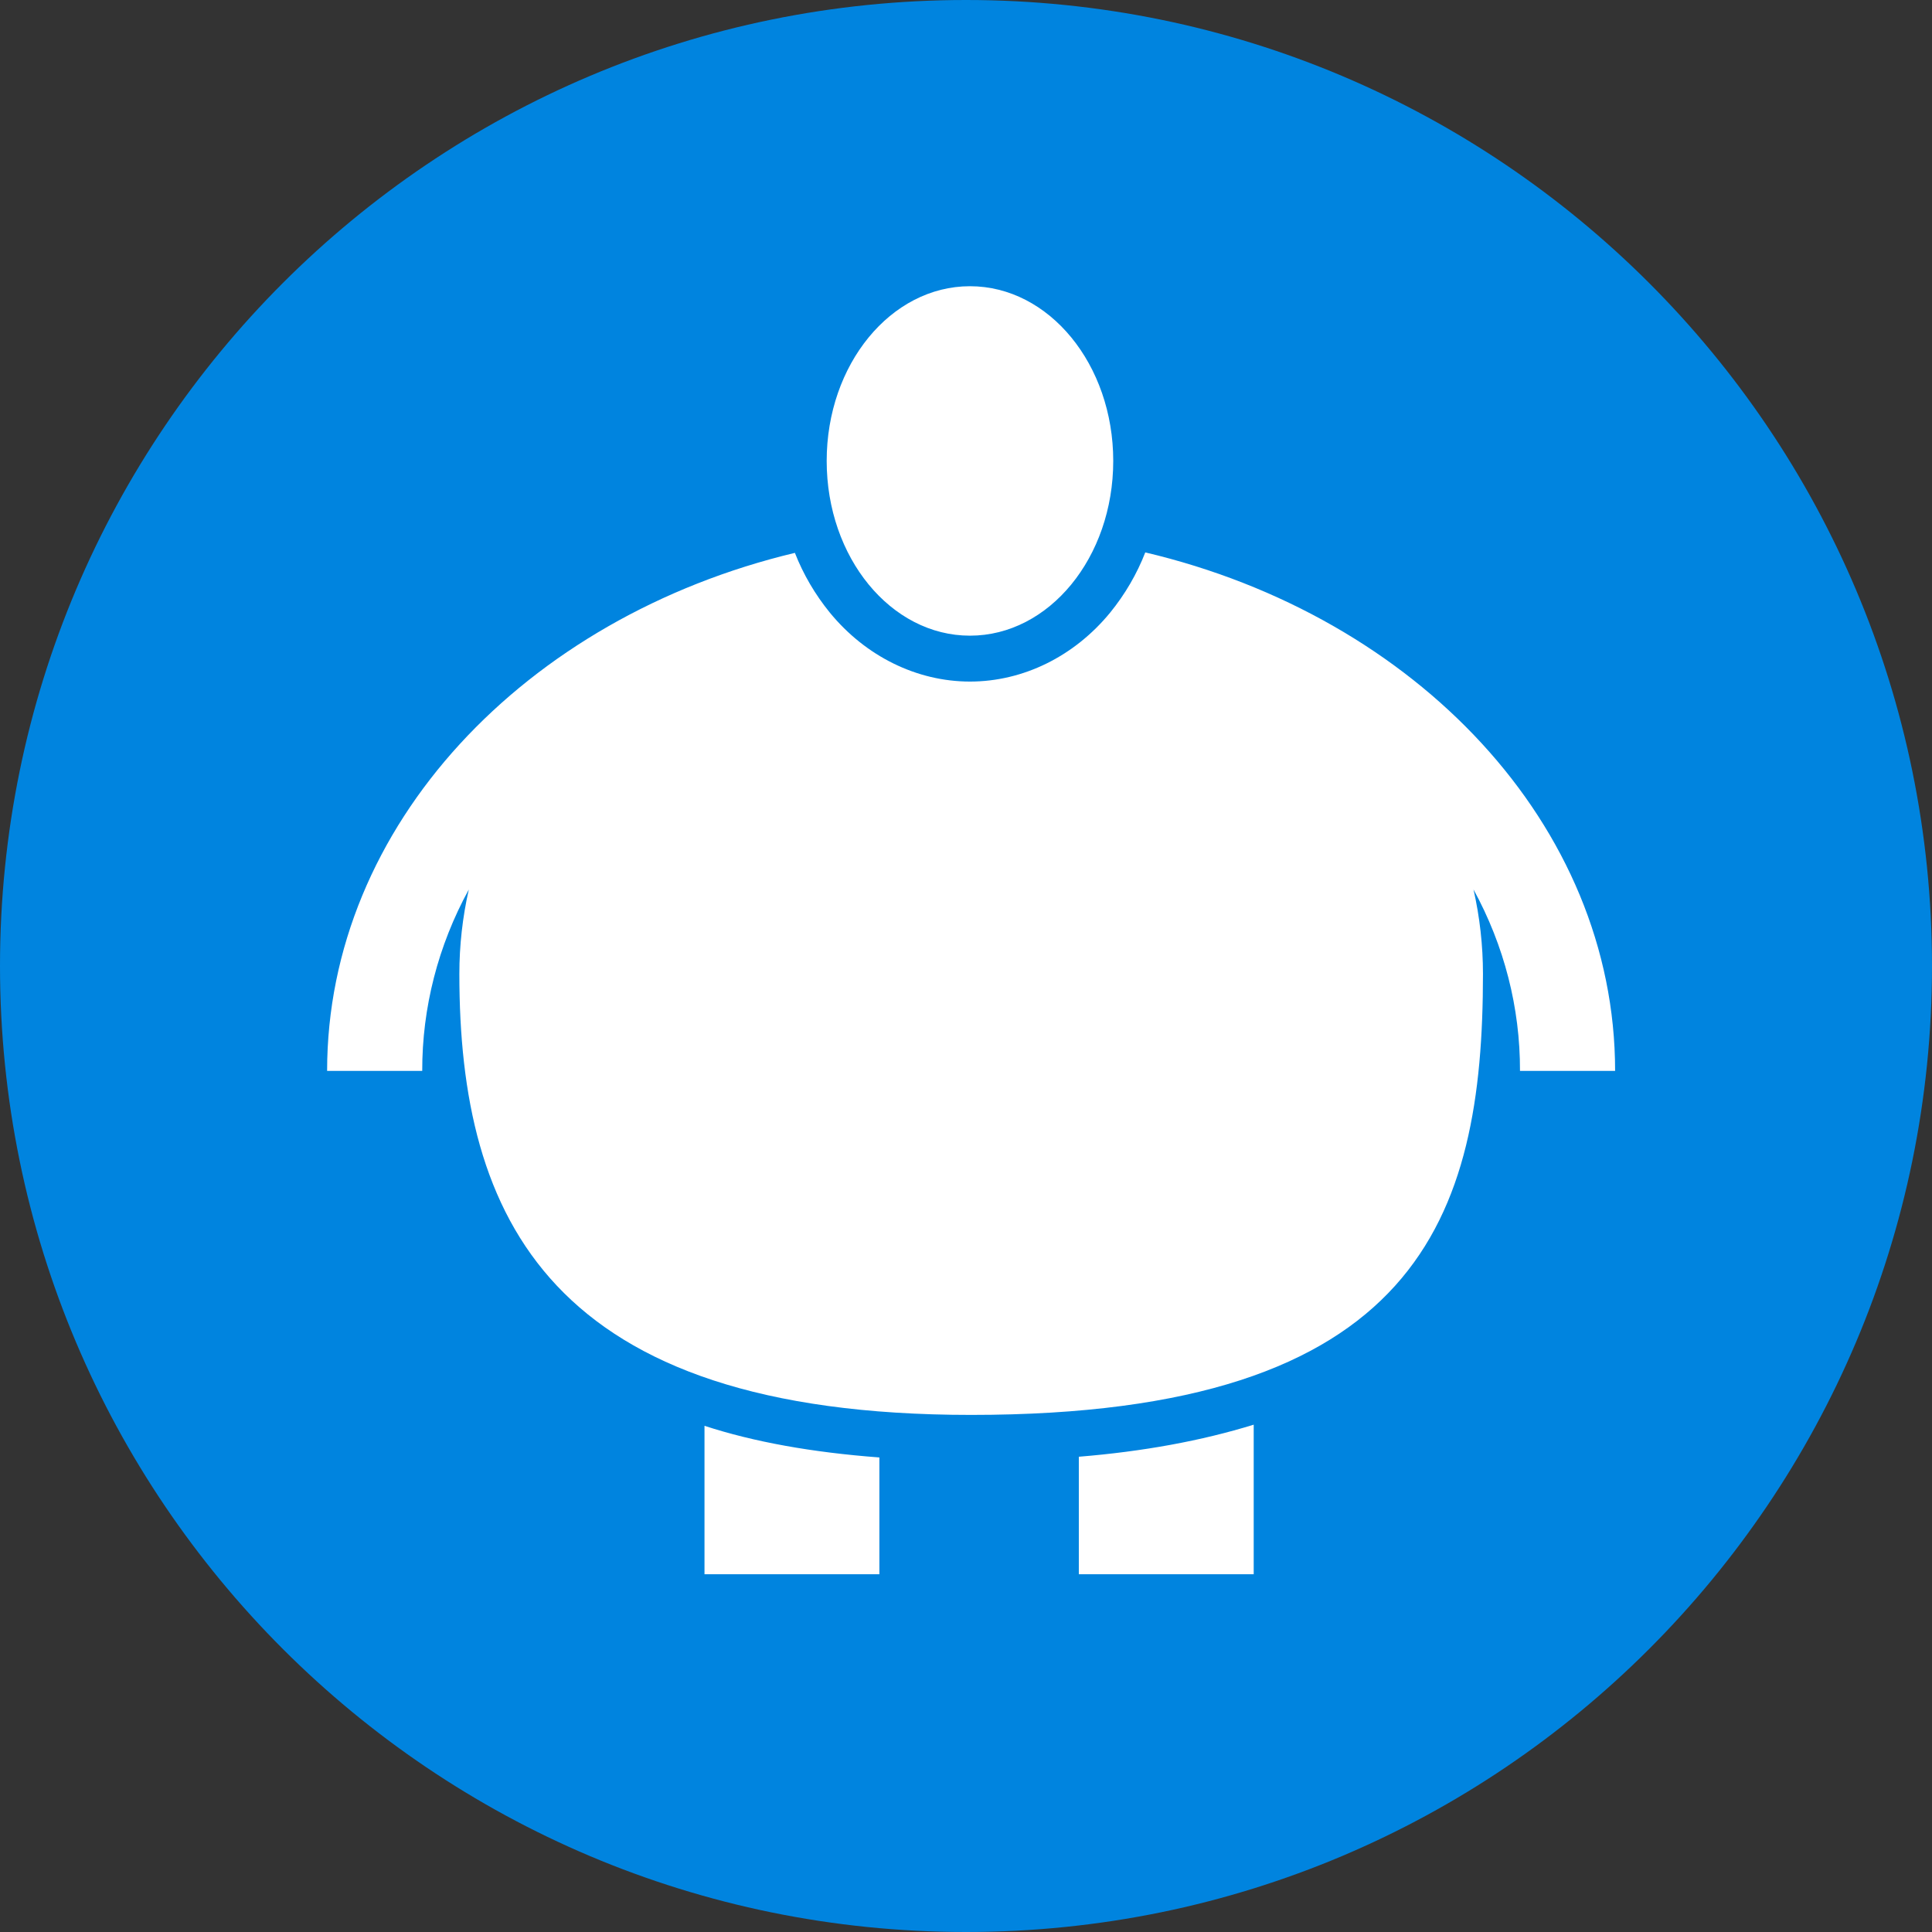
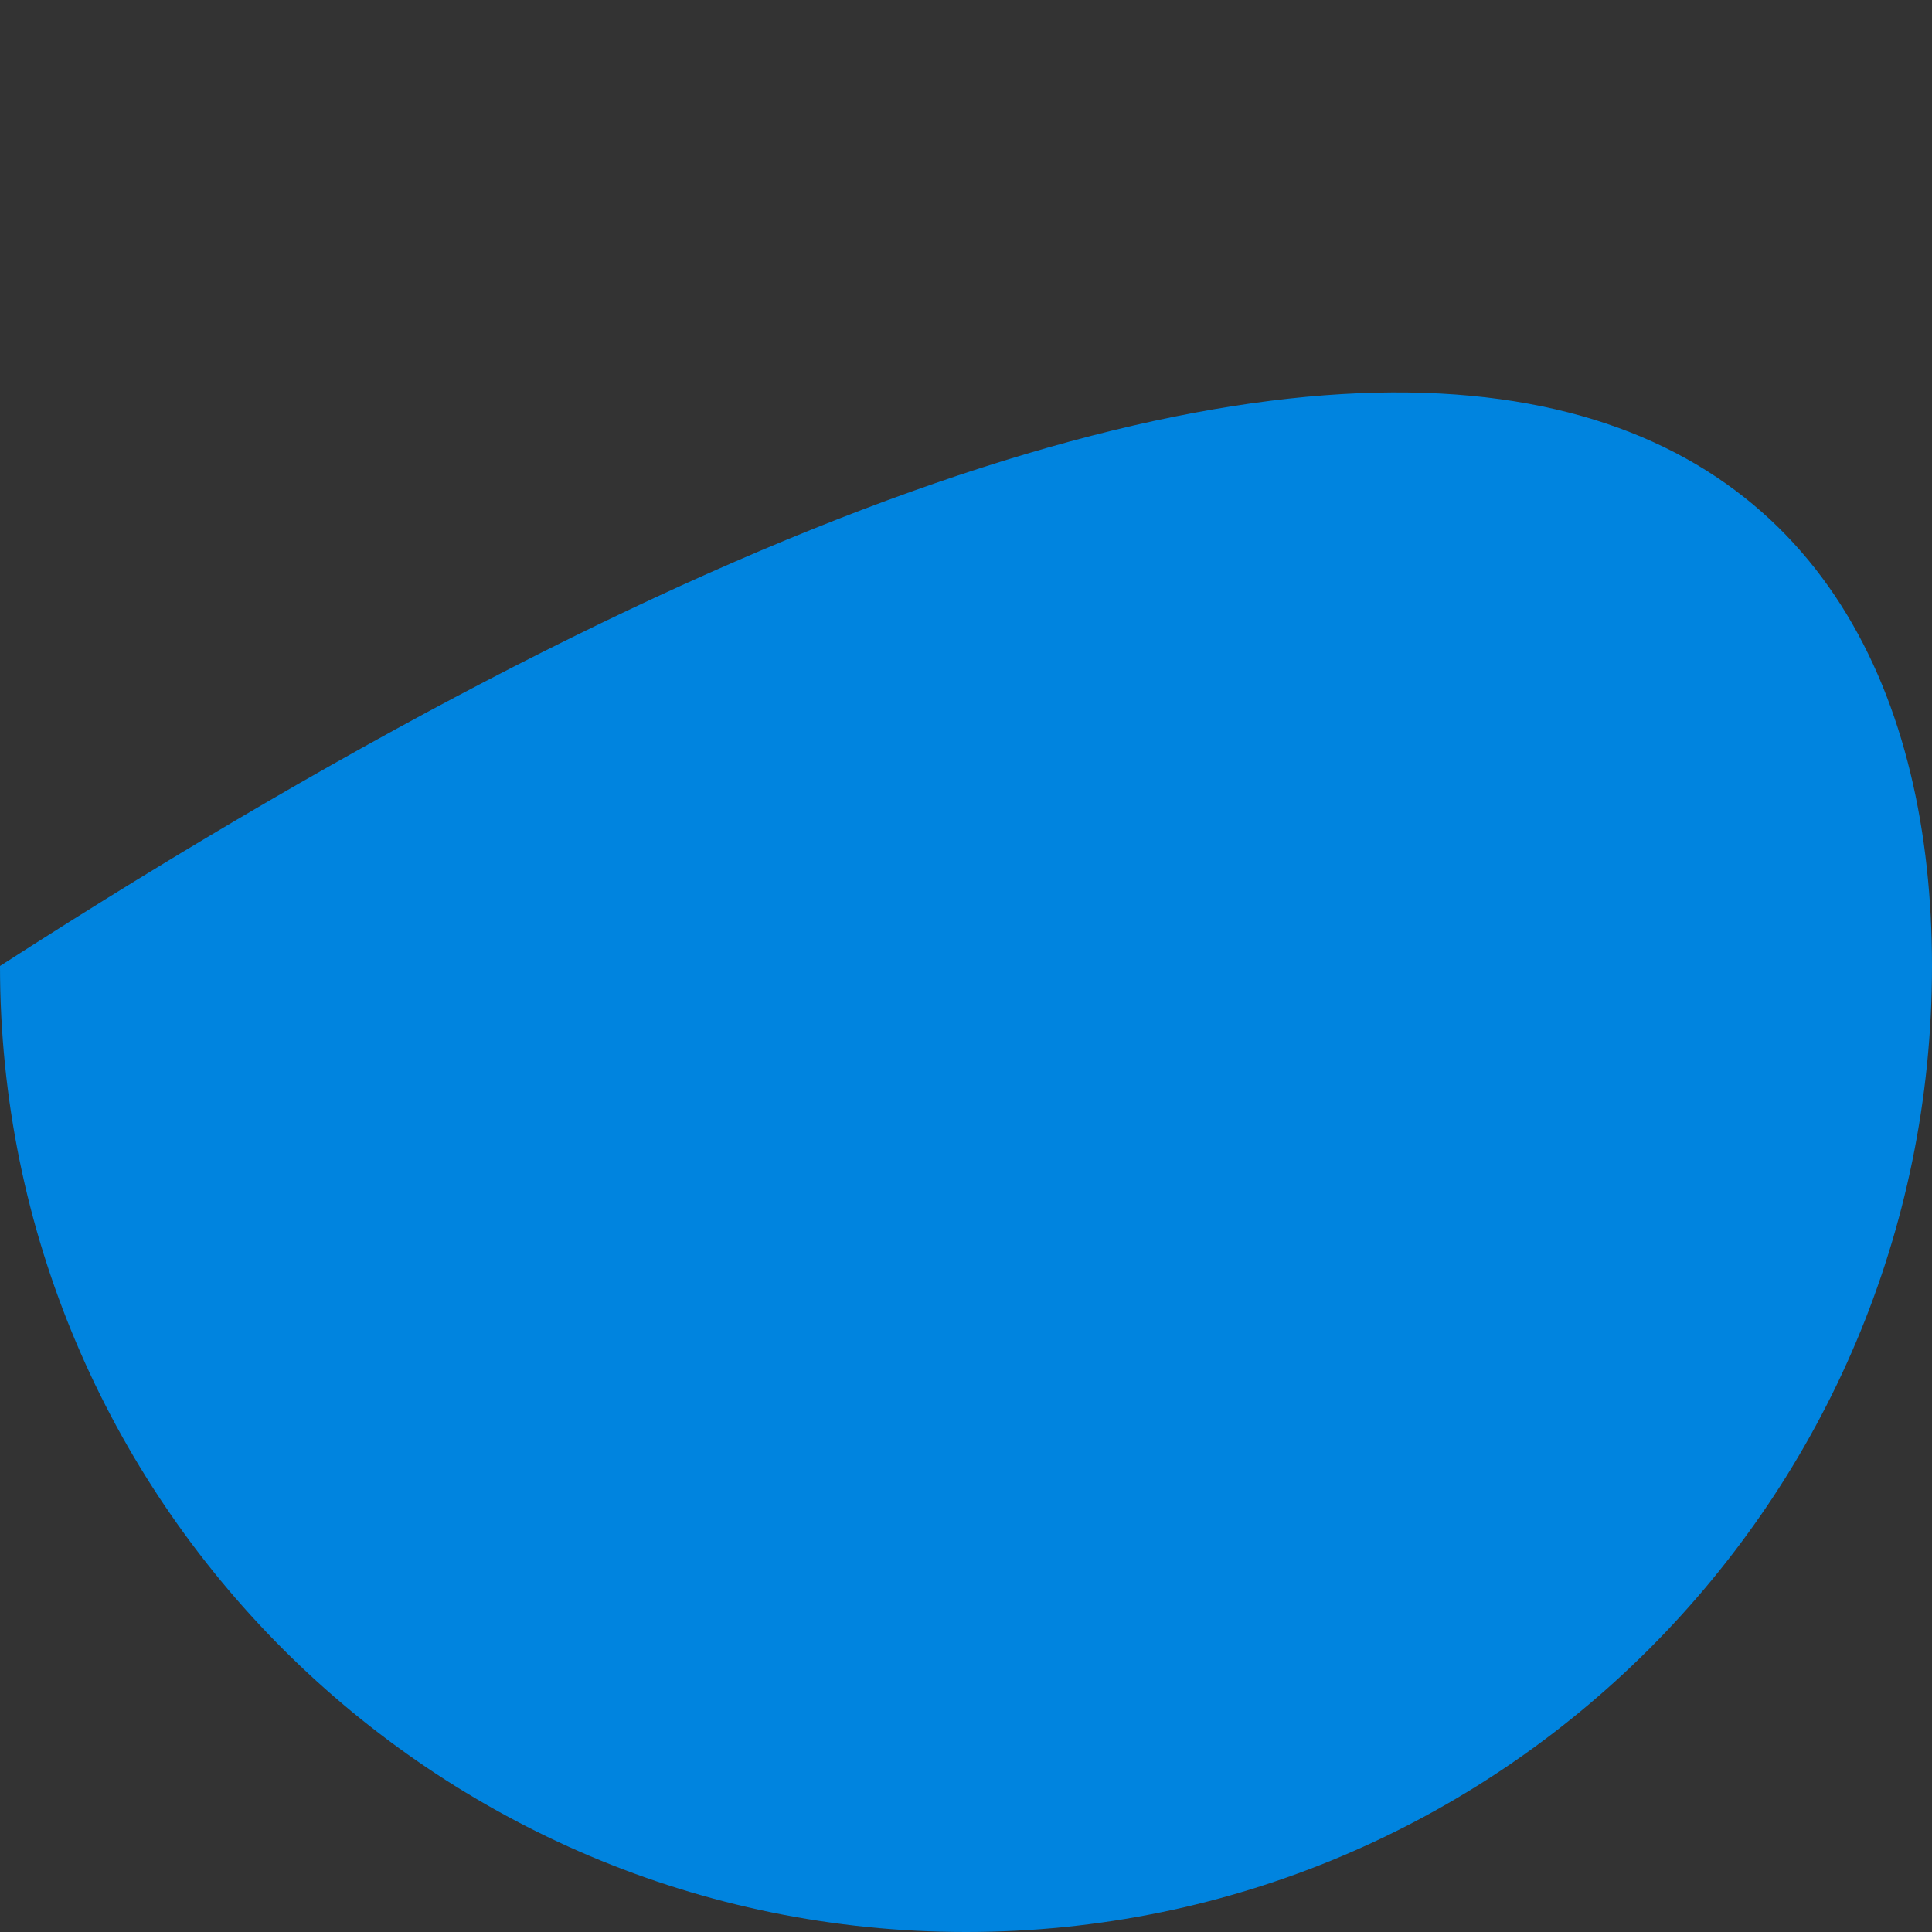
<svg xmlns="http://www.w3.org/2000/svg" width="189" height="189" viewBox="0 0 189 189" fill="none">
  <rect x="0" y="0" width="189" height="189" fill="#333333" stroke="none" />
-   <path d="M189 94.5C189 146.691 146.691 189 94.5 189C42.309 189 0 146.691 0 94.5C0 42.309 42.309 0 94.5 0C146.691 0 189 42.309 189 94.5Z" fill="#0084DF" />
-   <path d="M68.918 139.482C73.721 141.05 79.424 142.082 86.027 142.577V154H68.918V139.482ZM105.537 154H122.645V139.37C117.543 140.947 111.84 141.993 105.537 142.507V154ZM94.887 28C87.147 28 80.871 35.653 80.871 45.092C80.871 54.532 87.147 62.185 94.887 62.185C102.628 62.185 108.904 54.532 108.904 45.092C108.904 35.653 102.628 28 94.887 28ZM158 104.763C158 80.707 138.526 60.286 112.038 54.04C111.217 56.151 110.06 58.135 108.607 59.923C105.084 64.222 100.083 66.675 94.89 66.675C89.698 66.675 84.685 64.21 81.174 59.923C79.731 58.148 78.58 56.18 77.761 54.085C51.369 60.384 32 80.766 32 104.763H41.305C41.291 98.591 42.853 92.507 45.861 87.017C45.247 89.732 44.937 92.5 44.937 95.275C44.937 119.106 53.698 138.415 95.005 138.415C138.856 138.415 145.073 119.092 145.073 95.261C145.072 92.49 144.762 89.726 144.148 87.015C147.154 92.505 148.713 98.591 148.695 104.763H158Z" fill="white" />
+   <path d="M189 94.5C189 146.691 146.691 189 94.5 189C42.309 189 0 146.691 0 94.5C146.691 0 189 42.309 189 94.5Z" fill="#0084DF" />
</svg>